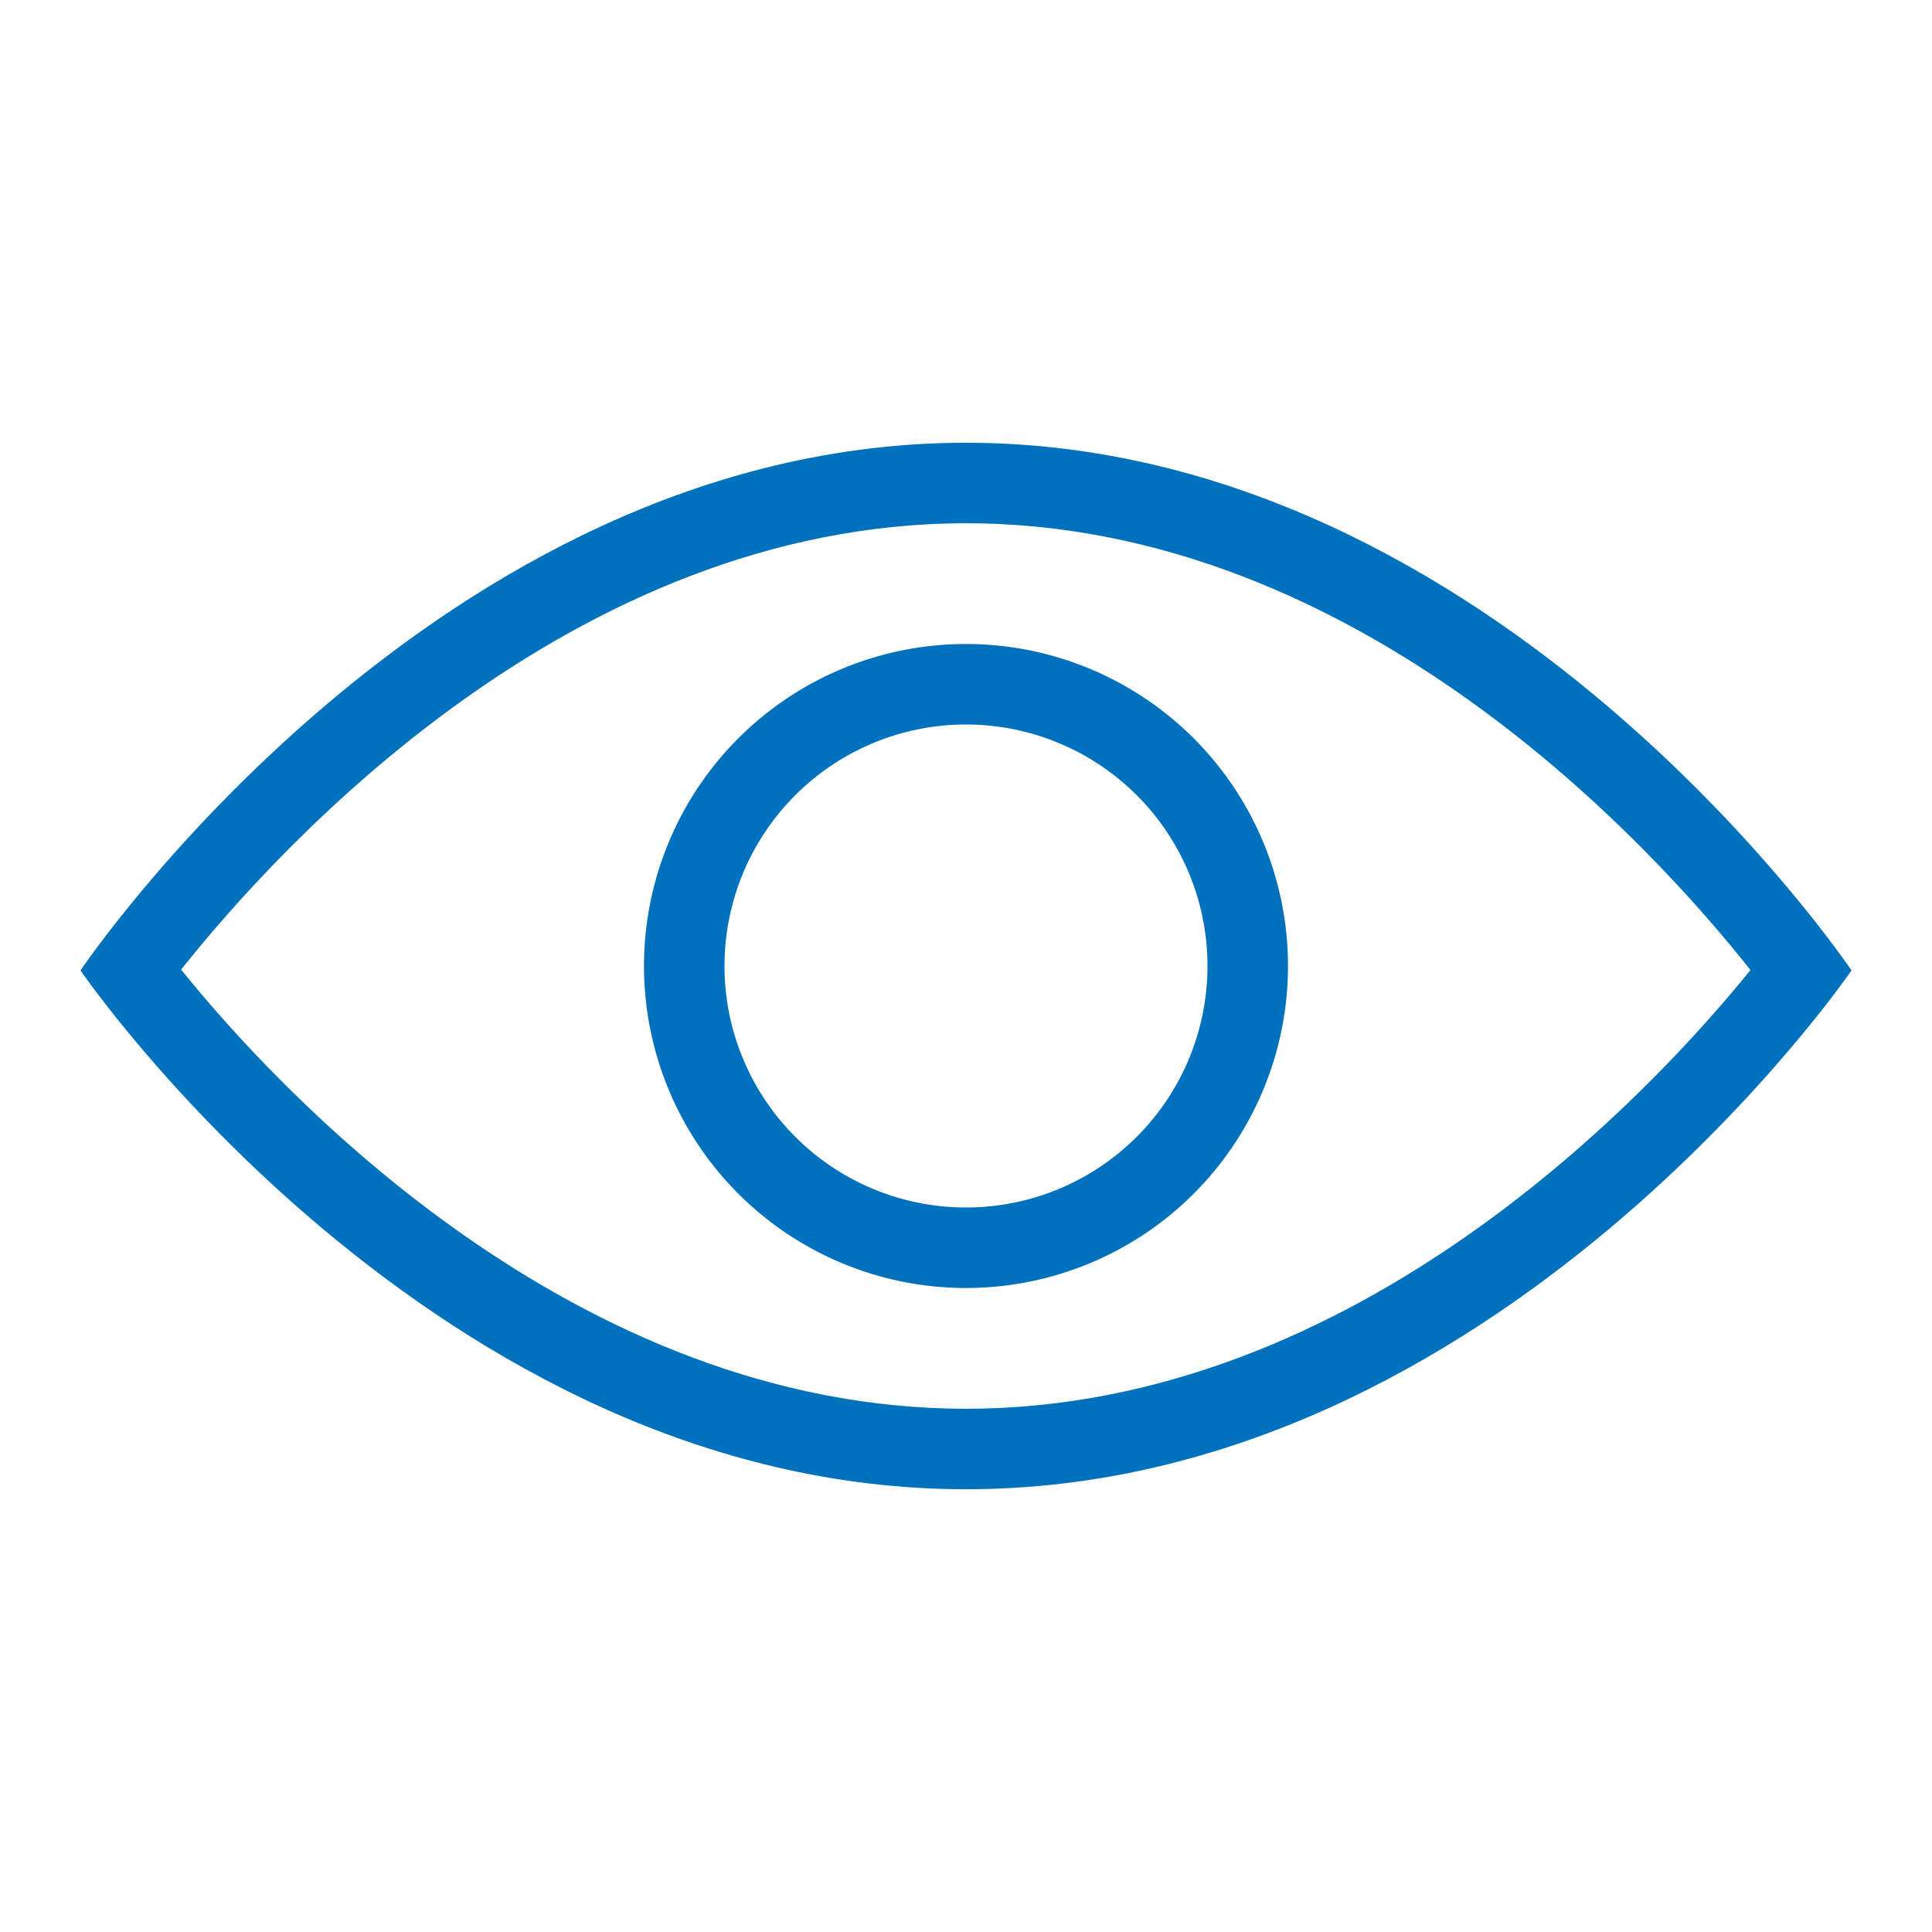
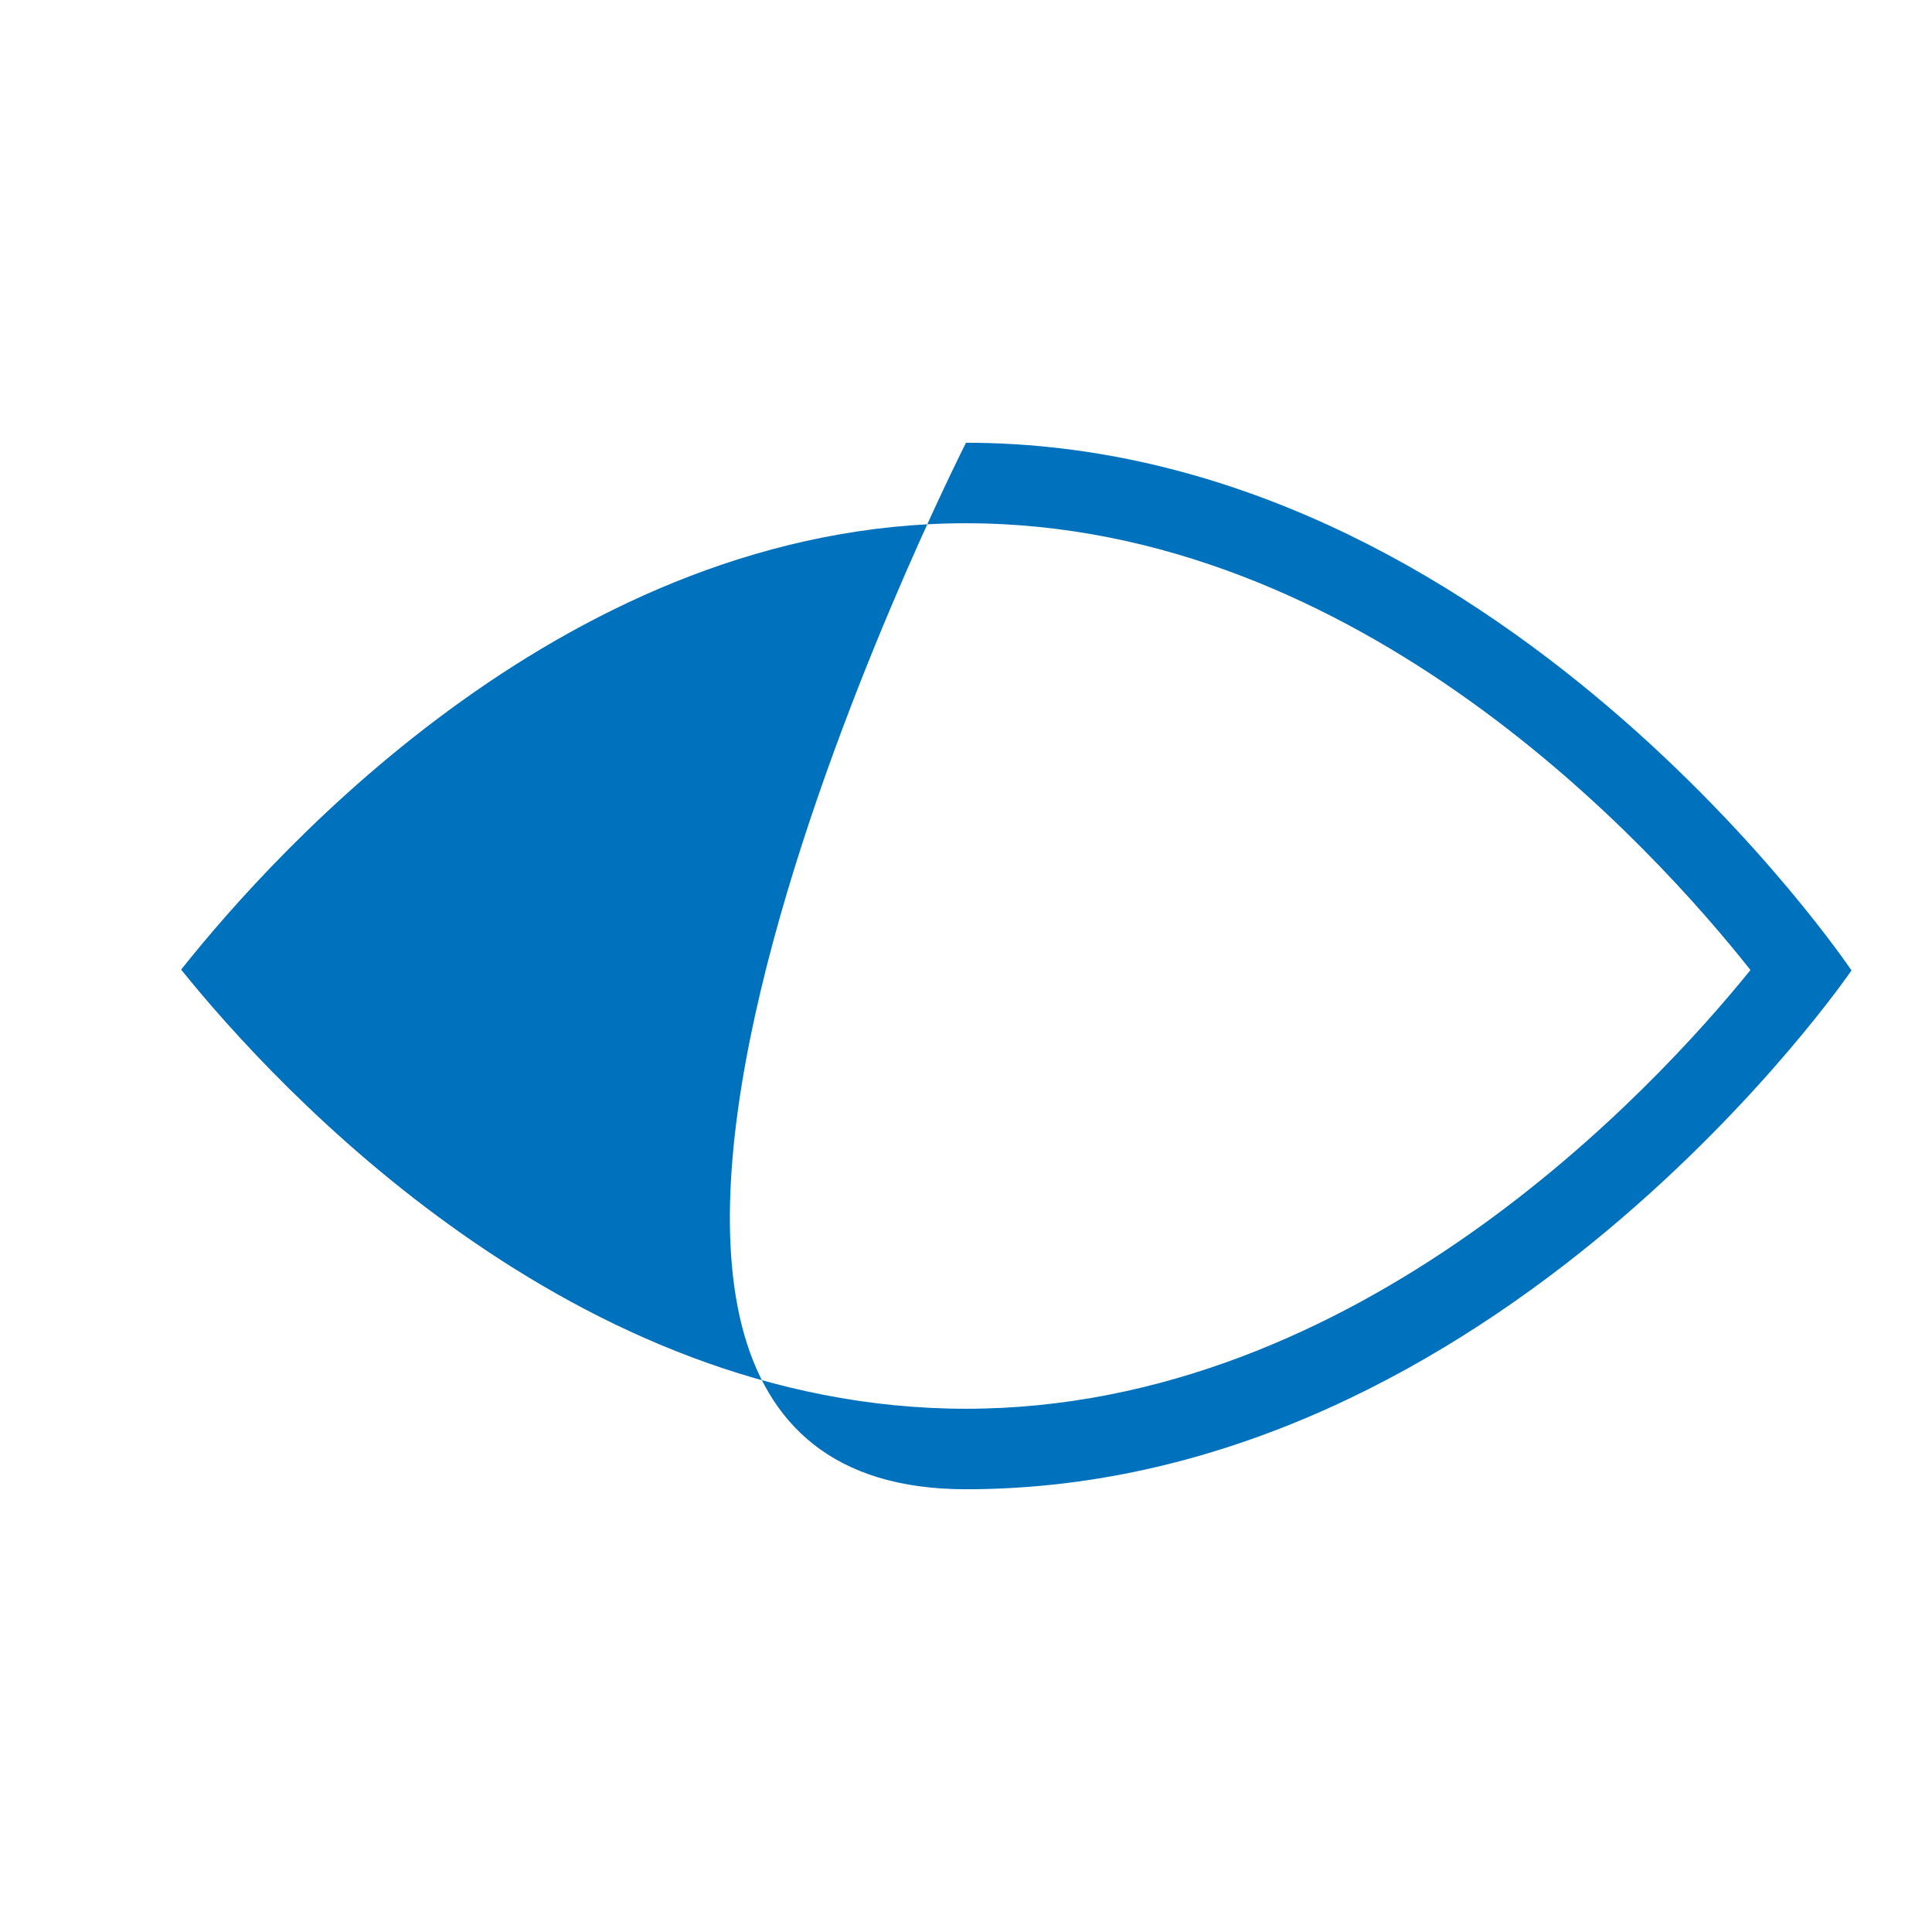
<svg xmlns="http://www.w3.org/2000/svg" viewBox="0 0 48 48" width="48" height="48" fill="#0071BC">
-   <path d="M24,11C10.8,11,2,24.11,2,24.11S10.8,37,24,37,46,24.11,46,24.11,37.2,11,24,11Zm0,24C14.24,35,6.91,27.08,4.5,24.09,6.9,21.07,14.2,13,24,13s17.09,8.07,19.49,11.1C41.08,27.08,33.75,35,24,35Z" />
-   <path d="M24,16a8,8,0,1,0,8,8A8,8,0,0,0,24,16Zm0,14a6,6,0,1,1,6-6A6,6,0,0,1,24,30Z" />
+   <path d="M24,11S10.8,37,24,37,46,24.11,46,24.11,37.2,11,24,11Zm0,24C14.24,35,6.91,27.08,4.5,24.09,6.9,21.07,14.2,13,24,13s17.09,8.07,19.49,11.1C41.08,27.08,33.75,35,24,35Z" />
</svg>